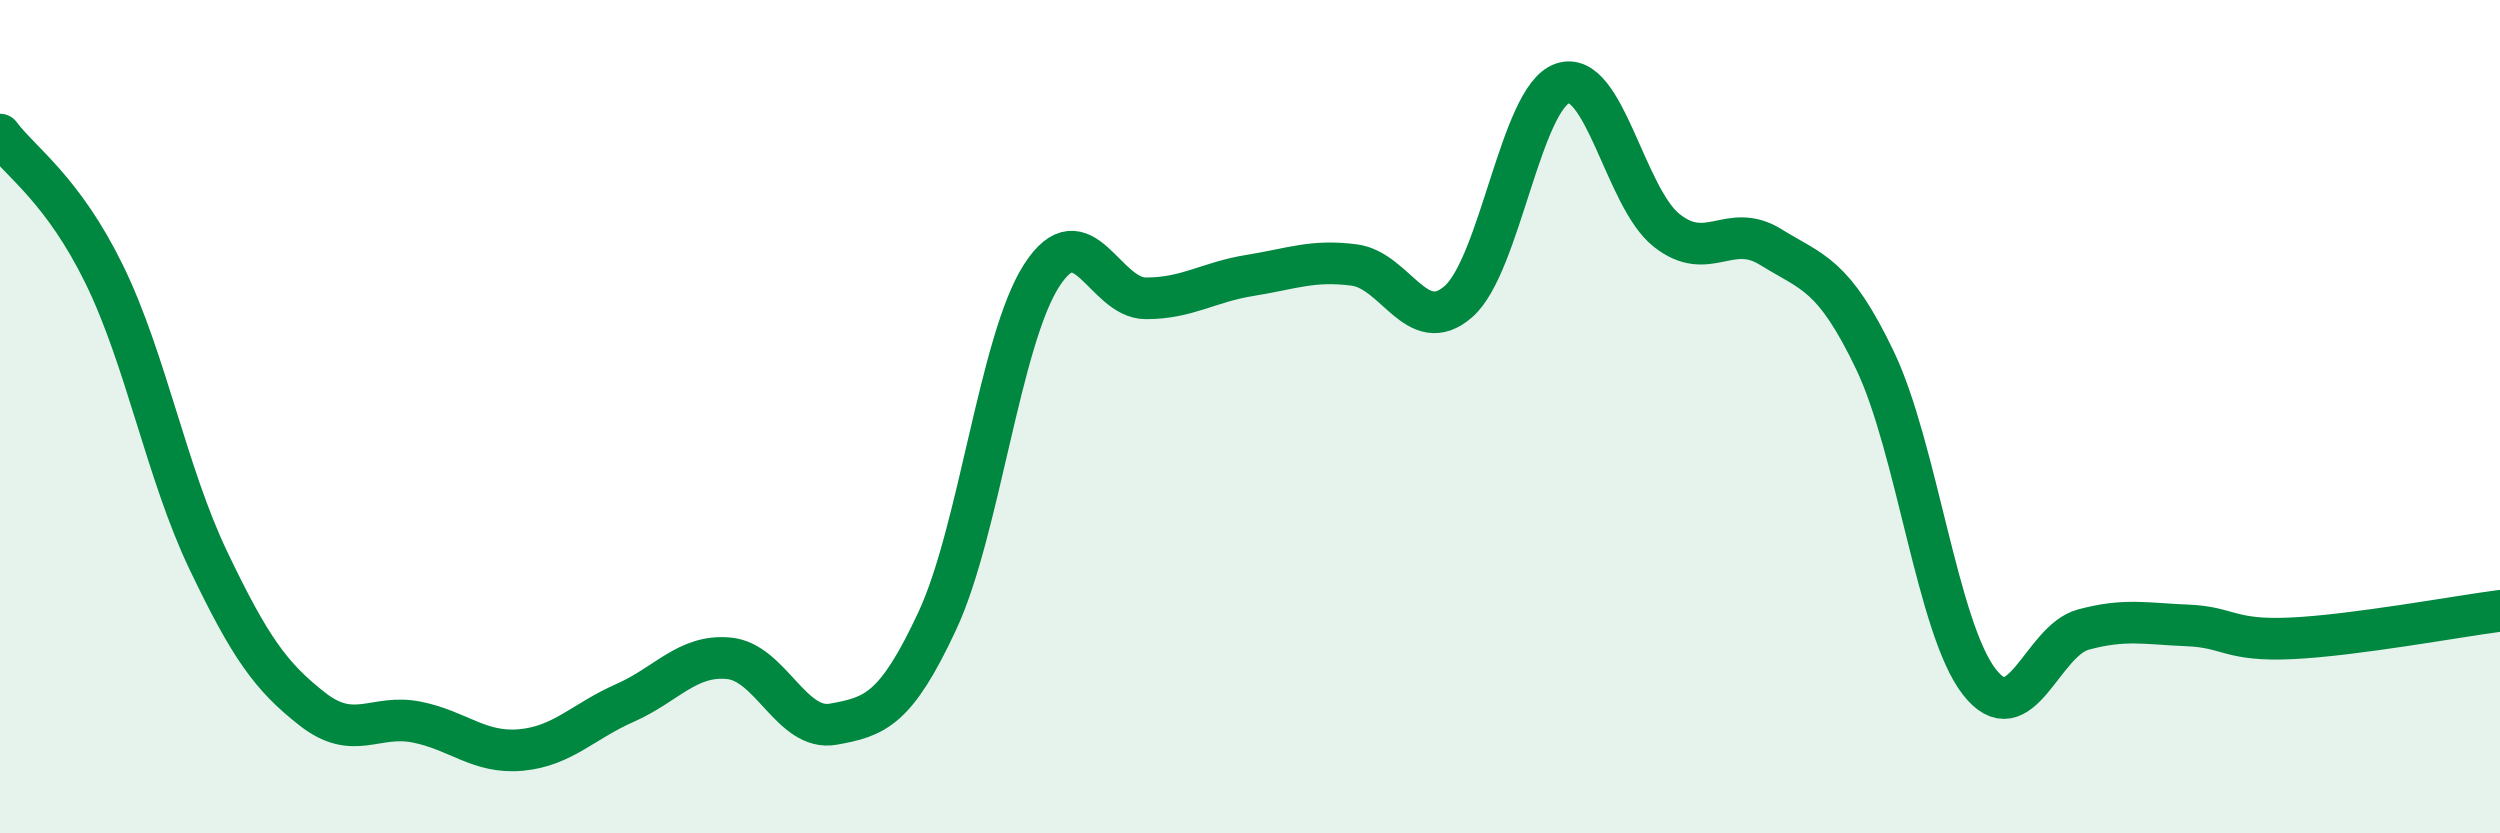
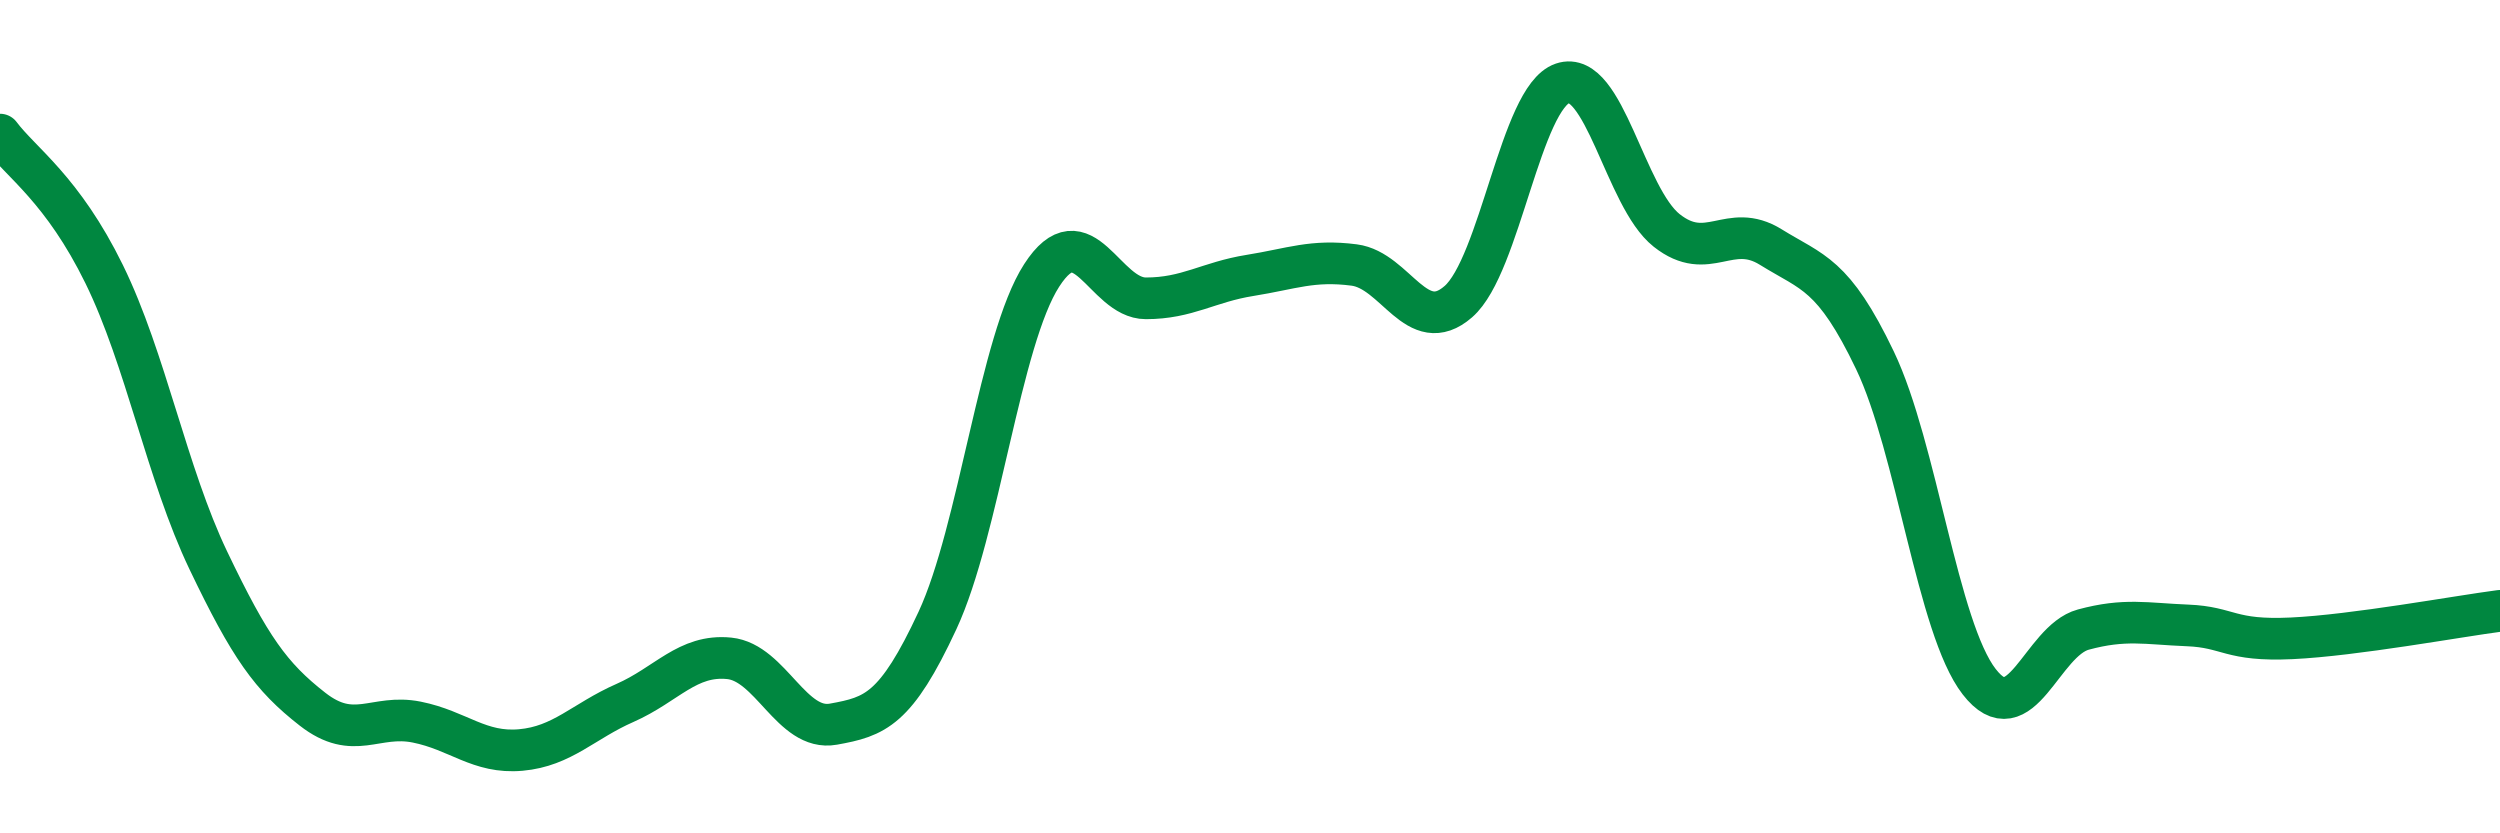
<svg xmlns="http://www.w3.org/2000/svg" width="60" height="20" viewBox="0 0 60 20">
-   <path d="M 0,3.23 C 0.5,3.9 1.5,4.54 2.5,6.58 C 3.5,8.62 4,11.36 5,13.45 C 6,15.54 6.5,16.24 7.5,17.02 C 8.5,17.8 9,17.13 10,17.33 C 11,17.53 11.5,18.09 12.5,18 C 13.5,17.91 14,17.31 15,16.87 C 16,16.43 16.5,15.7 17.5,15.8 C 18.5,15.9 19,17.56 20,17.38 C 21,17.2 21.5,17.04 22.5,14.89 C 23.5,12.74 24,8.16 25,6.61 C 26,5.06 26.5,7.16 27.5,7.16 C 28.5,7.16 29,6.77 30,6.61 C 31,6.45 31.5,6.23 32.5,6.36 C 33.5,6.49 34,8.11 35,7.24 C 36,6.37 36.5,2.34 37.5,2 C 38.5,1.66 39,4.74 40,5.53 C 41,6.32 41.5,5.31 42.5,5.93 C 43.5,6.55 44,6.56 45,8.65 C 46,10.74 46.5,15.07 47.5,16.36 C 48.5,17.65 49,15.38 50,15.11 C 51,14.84 51.5,14.97 52.5,15.01 C 53.5,15.05 53.5,15.39 55,15.32 C 56.5,15.25 59,14.79 60,14.66L60 20L0 20Z" fill="#008740" opacity="0.1" stroke-linecap="round" stroke-linejoin="round" />
  <path d="M 0,3.23 C 0.5,3.9 1.5,4.54 2.5,6.58 C 3.5,8.62 4,11.36 5,13.45 C 6,15.54 6.5,16.24 7.5,17.02 C 8.5,17.8 9,17.13 10,17.33 C 11,17.53 11.5,18.09 12.5,18 C 13.5,17.91 14,17.31 15,16.87 C 16,16.43 16.5,15.7 17.5,15.8 C 18.5,15.9 19,17.56 20,17.38 C 21,17.2 21.5,17.04 22.5,14.89 C 23.5,12.74 24,8.16 25,6.61 C 26,5.06 26.5,7.16 27.5,7.16 C 28.5,7.16 29,6.77 30,6.61 C 31,6.45 31.5,6.23 32.5,6.36 C 33.5,6.49 34,8.11 35,7.24 C 36,6.37 36.5,2.34 37.5,2 C 38.5,1.66 39,4.74 40,5.53 C 41,6.32 41.5,5.31 42.5,5.93 C 43.5,6.55 44,6.56 45,8.65 C 46,10.74 46.5,15.07 47.5,16.36 C 48.5,17.65 49,15.38 50,15.11 C 51,14.84 51.5,14.97 52.5,15.01 C 53.5,15.05 53.5,15.39 55,15.32 C 56.5,15.25 59,14.79 60,14.66" stroke="#008740" stroke-width="1" fill="none" stroke-linecap="round" stroke-linejoin="round" />
</svg>